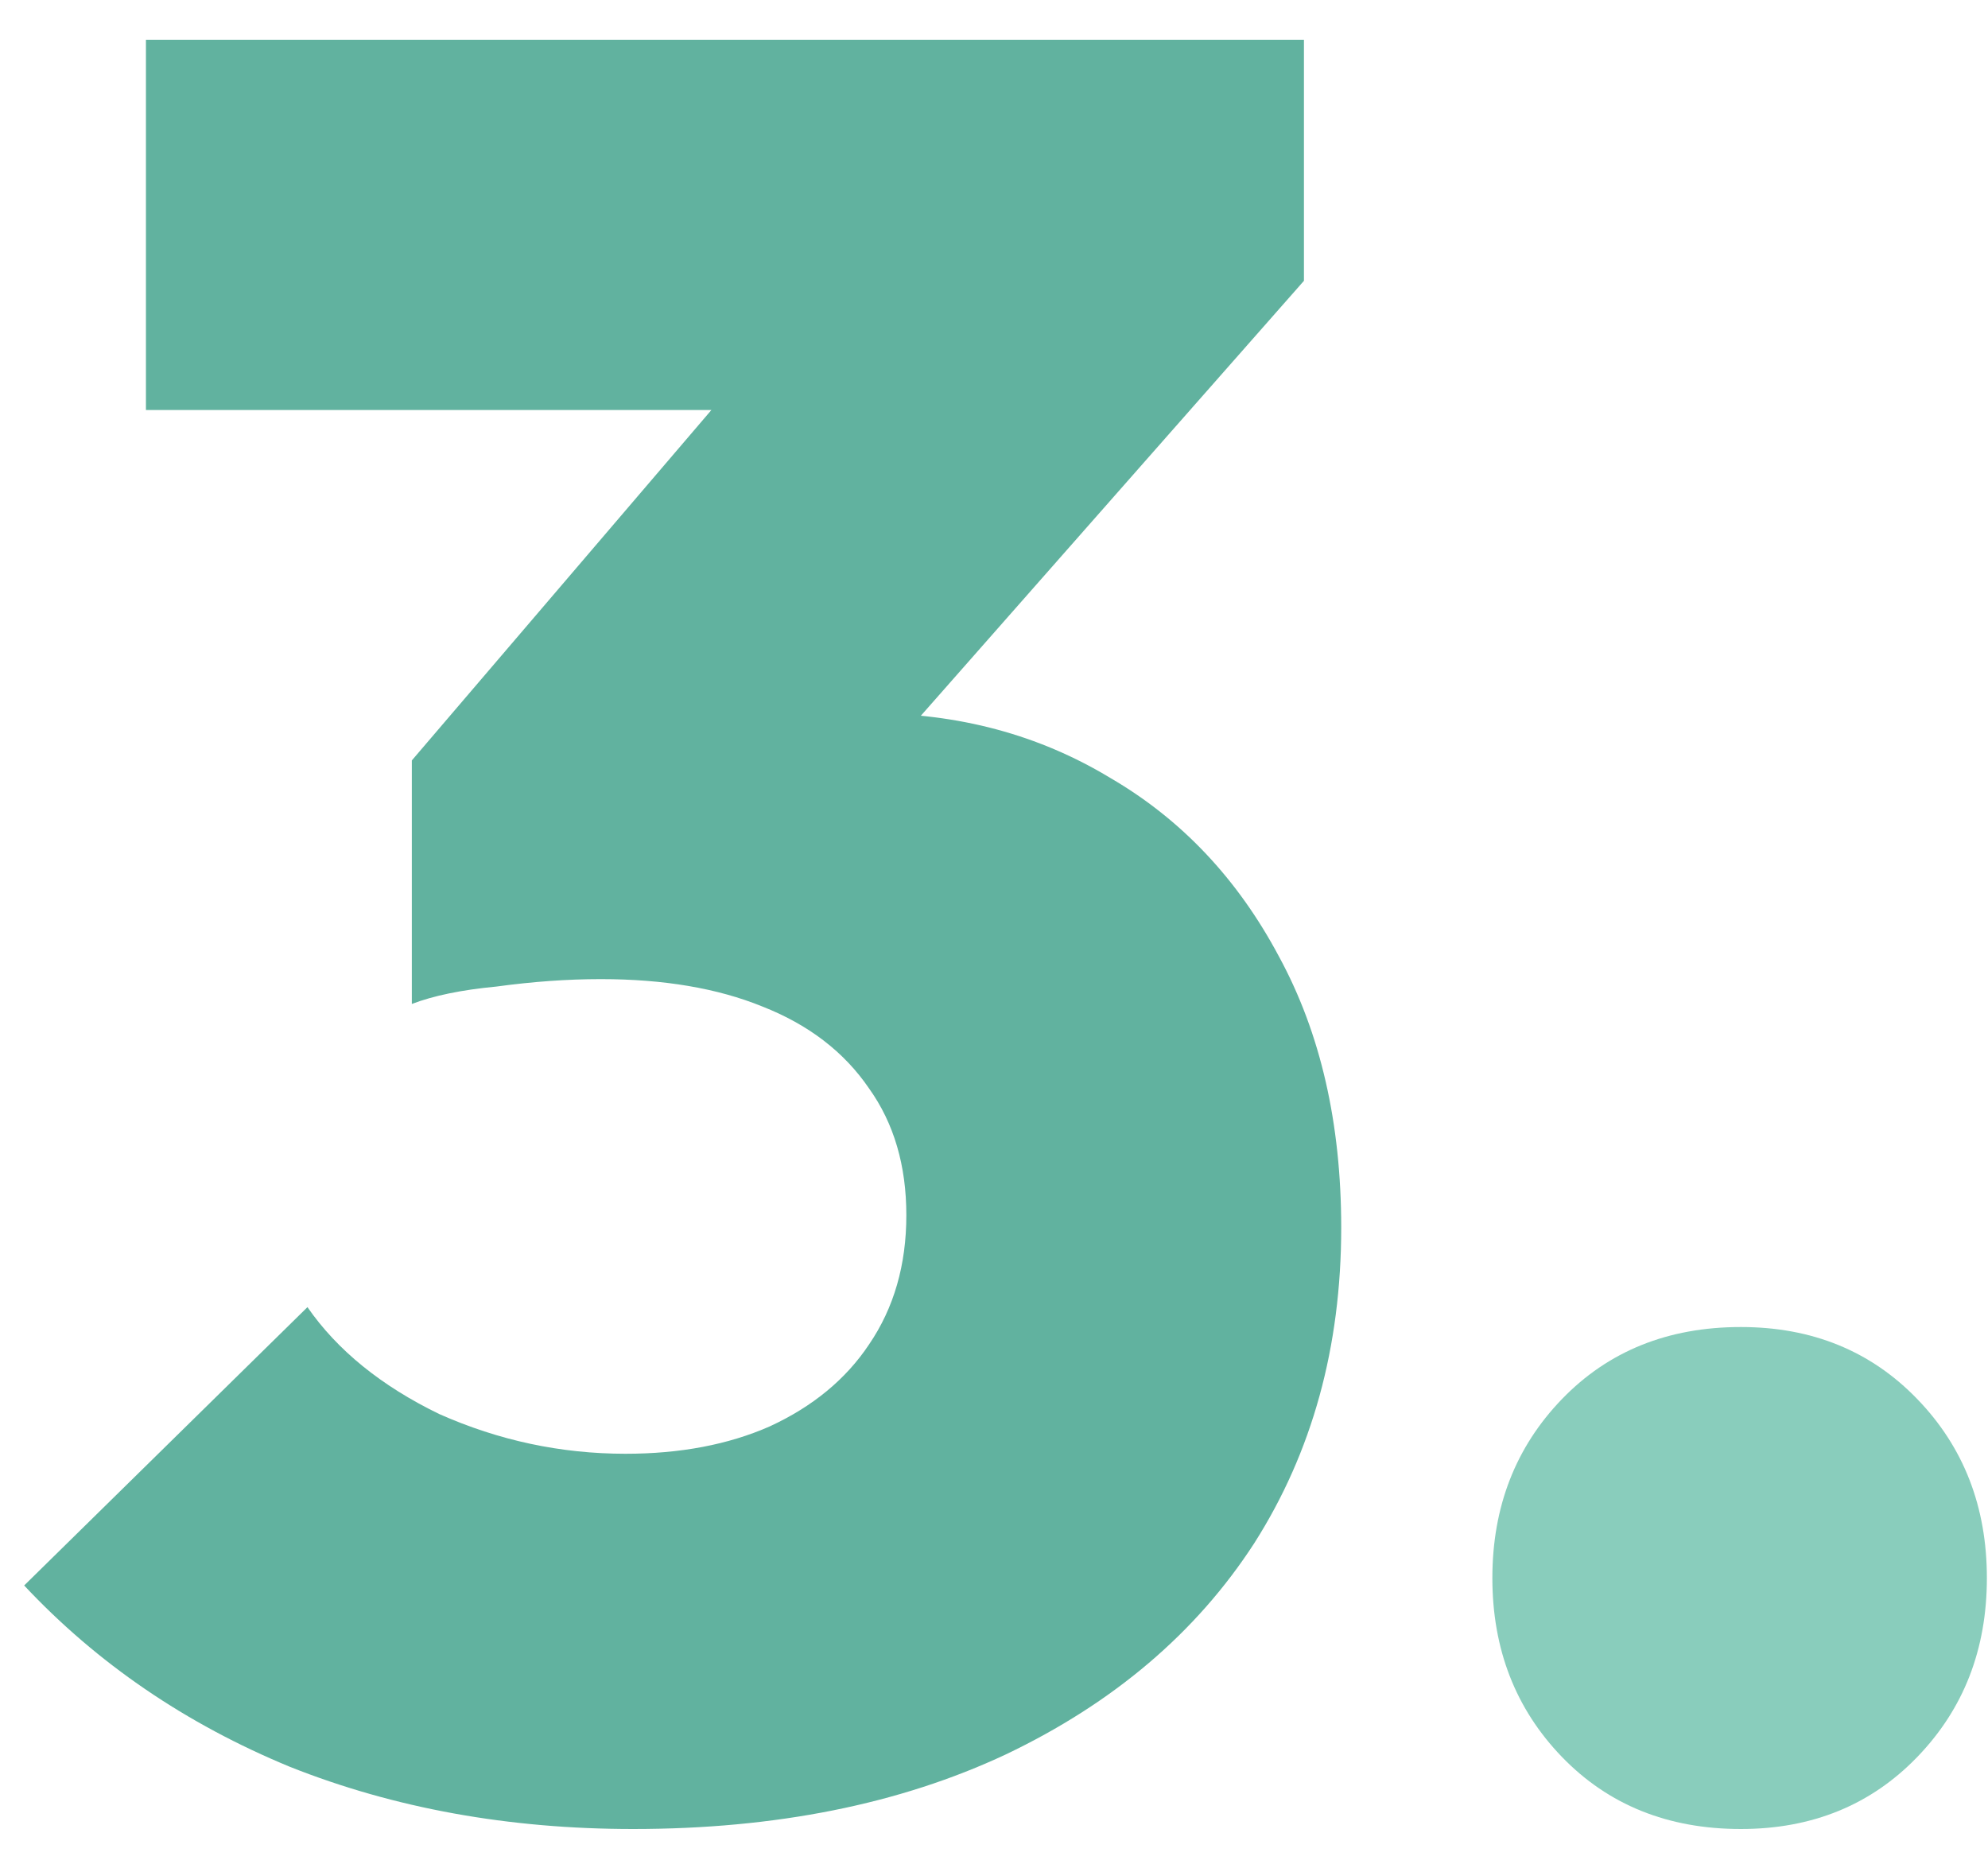
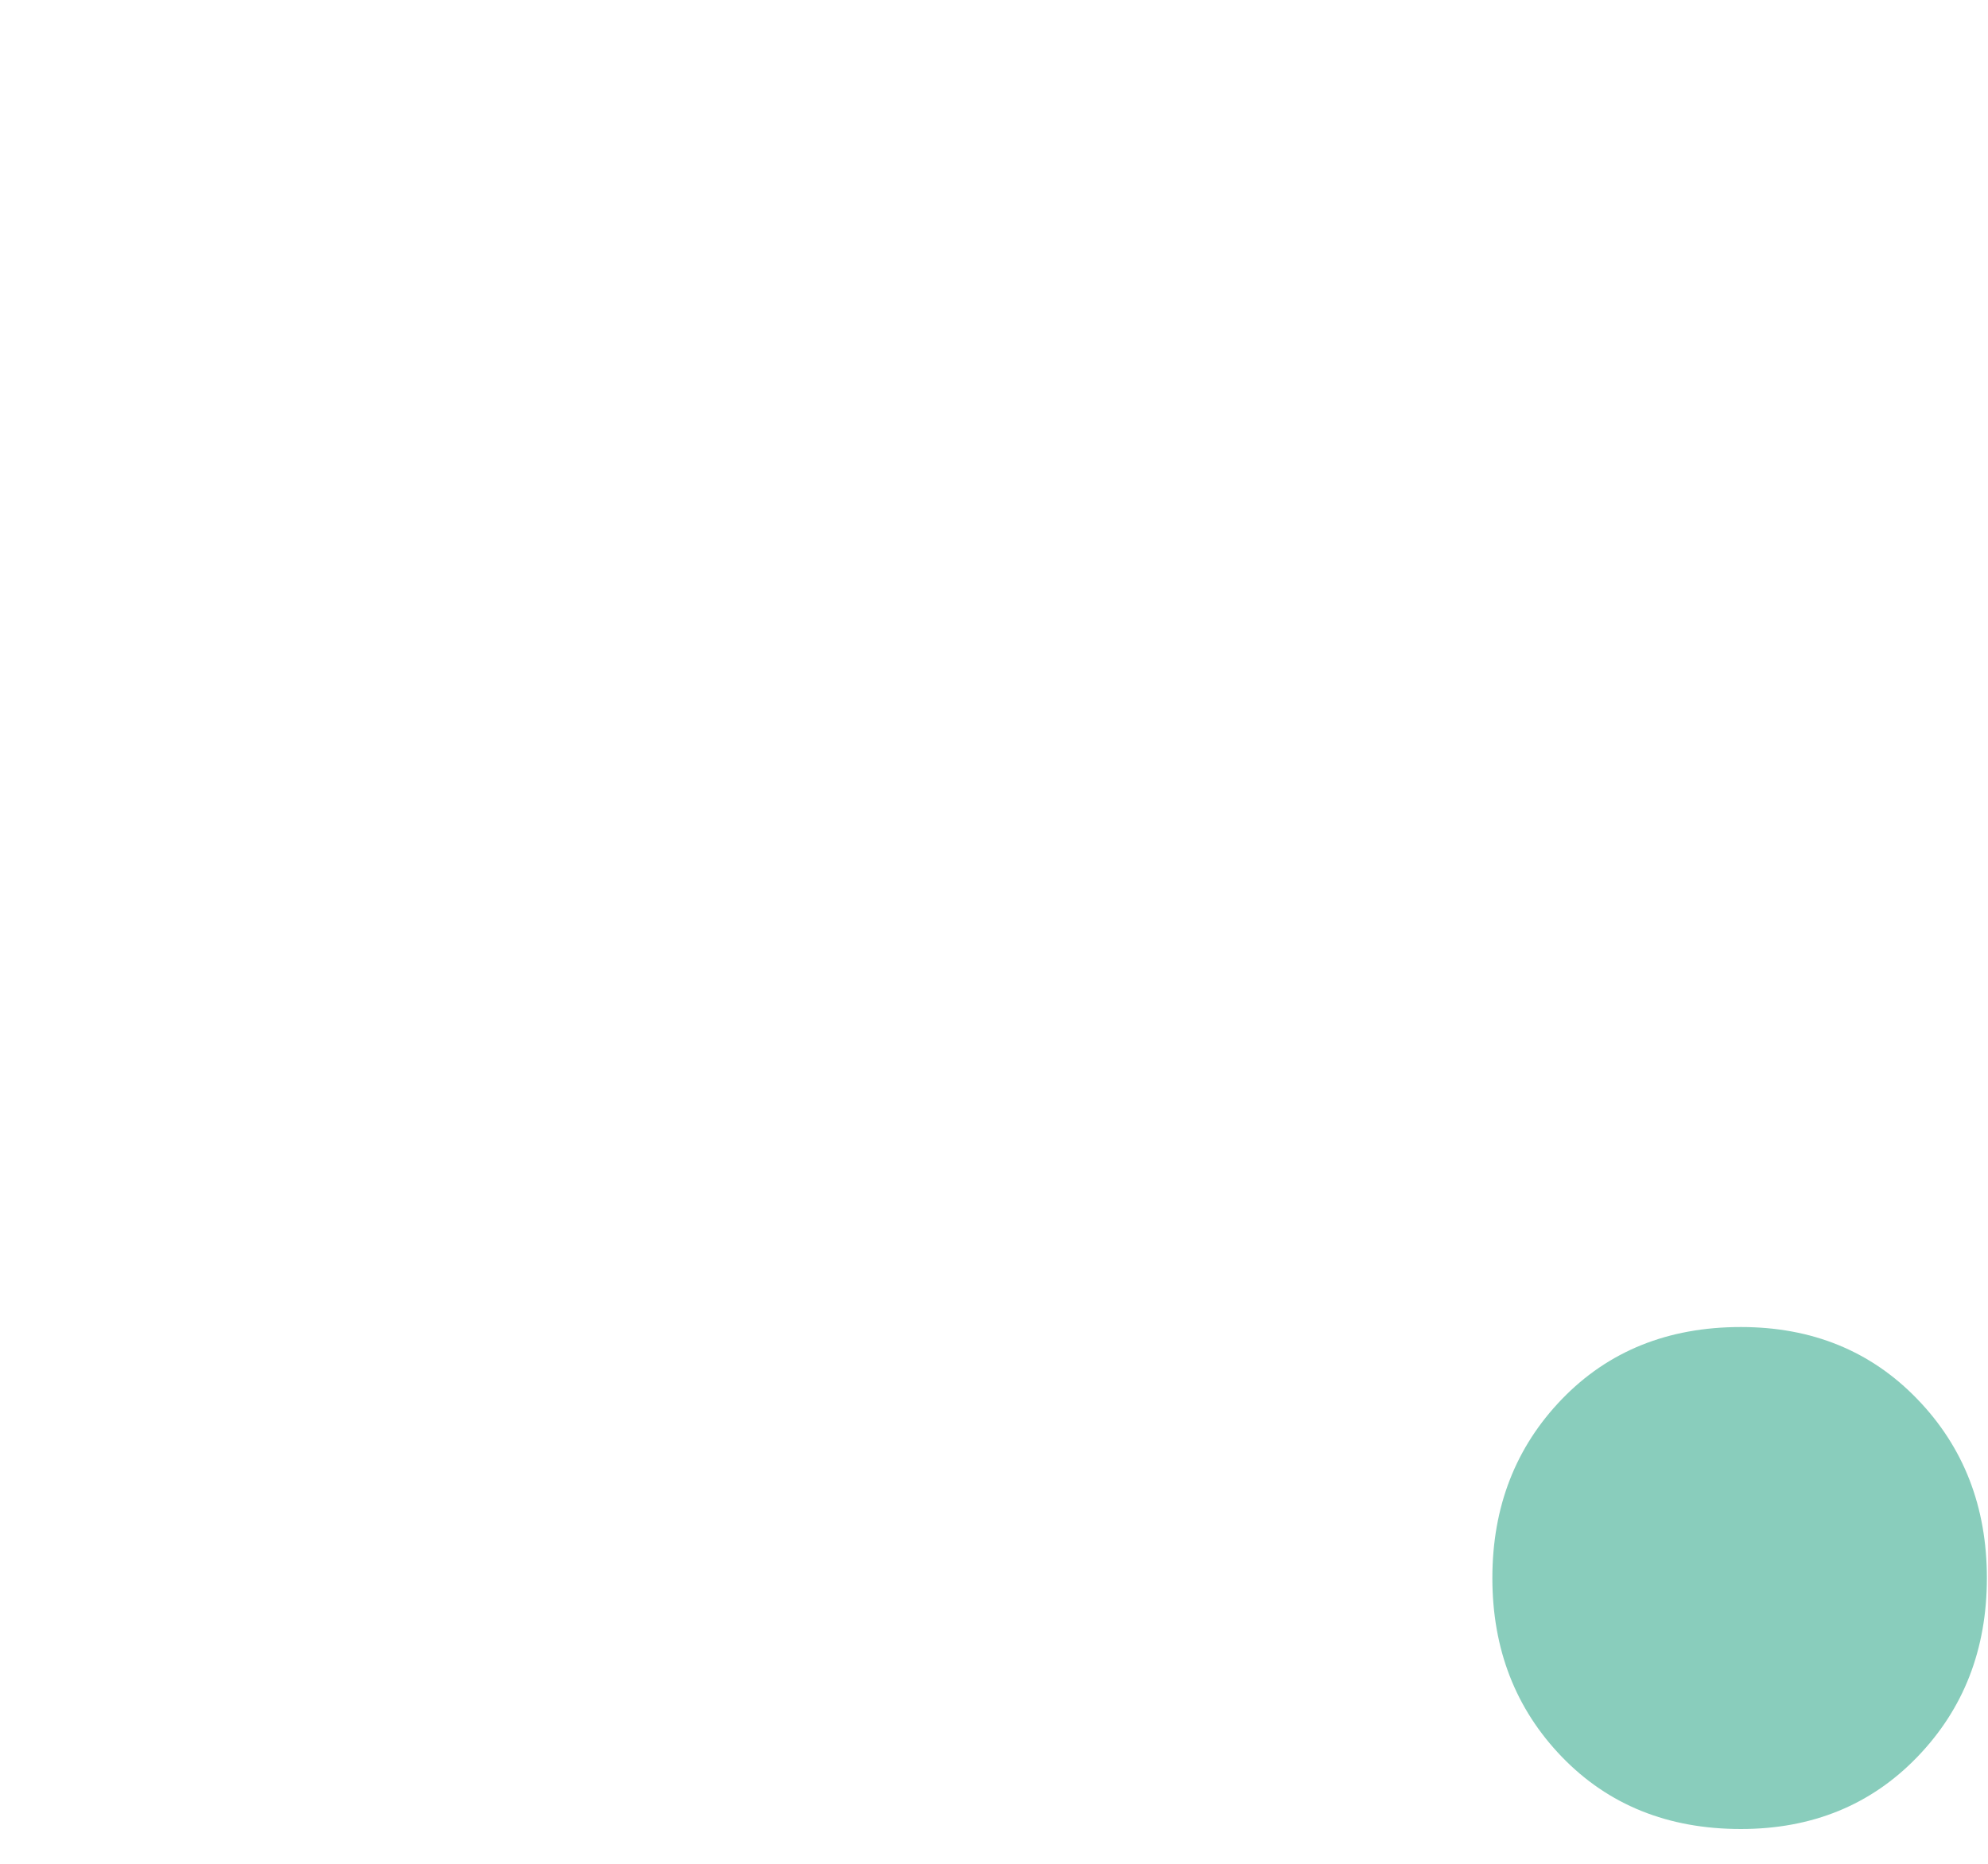
<svg xmlns="http://www.w3.org/2000/svg" width="32" height="30" viewBox="0 0 32 30" fill="none">
  <g opacity="0.8">
-     <path d="M10.189 29.44C8.189 29.44 6.349 29.107 4.669 28.44C2.989 27.747 1.563 26.773 0.389 25.52L4.949 21.04C5.429 21.733 6.136 22.307 7.069 22.76C8.029 23.187 9.029 23.4 10.069 23.4C10.949 23.4 11.723 23.253 12.389 22.96C13.083 22.64 13.616 22.2 13.989 21.64C14.389 21.053 14.589 20.36 14.589 19.56C14.589 18.76 14.389 18.08 13.989 17.52C13.589 16.933 13.016 16.493 12.269 16.2C11.549 15.907 10.683 15.76 9.669 15.76C9.136 15.76 8.576 15.8 7.989 15.88C7.429 15.933 6.976 16.027 6.629 16.16L9.749 12.24C10.603 12.027 11.376 11.853 12.069 11.72C12.789 11.56 13.429 11.48 13.989 11.48C15.429 11.48 16.723 11.827 17.869 12.52C19.016 13.187 19.923 14.147 20.589 15.4C21.256 16.627 21.589 18.08 21.589 19.76C21.589 21.68 21.123 23.373 20.189 24.84C19.256 26.28 17.923 27.413 16.189 28.24C14.483 29.04 12.483 29.44 10.189 29.44ZM6.629 16.16V12.24L13.229 4.52H20.989L14.189 12.24L6.629 16.16ZM2.349 6.6V0.64H20.989V4.52L15.589 6.6H2.349Z" fill="#3A9F87" />
    <path d="M28.022 29.44C26.849 29.44 25.889 29.053 25.142 28.28C24.396 27.507 24.022 26.547 24.022 25.4C24.022 24.253 24.396 23.293 25.142 22.52C25.889 21.747 26.849 21.36 28.022 21.36C29.169 21.36 30.116 21.747 30.862 22.52C31.609 23.293 31.982 24.253 31.982 25.4C31.982 26.547 31.609 27.507 30.862 28.28C30.116 29.053 29.169 29.44 28.022 29.44Z" fill="#6CC1AB" />
  </g>
</svg>